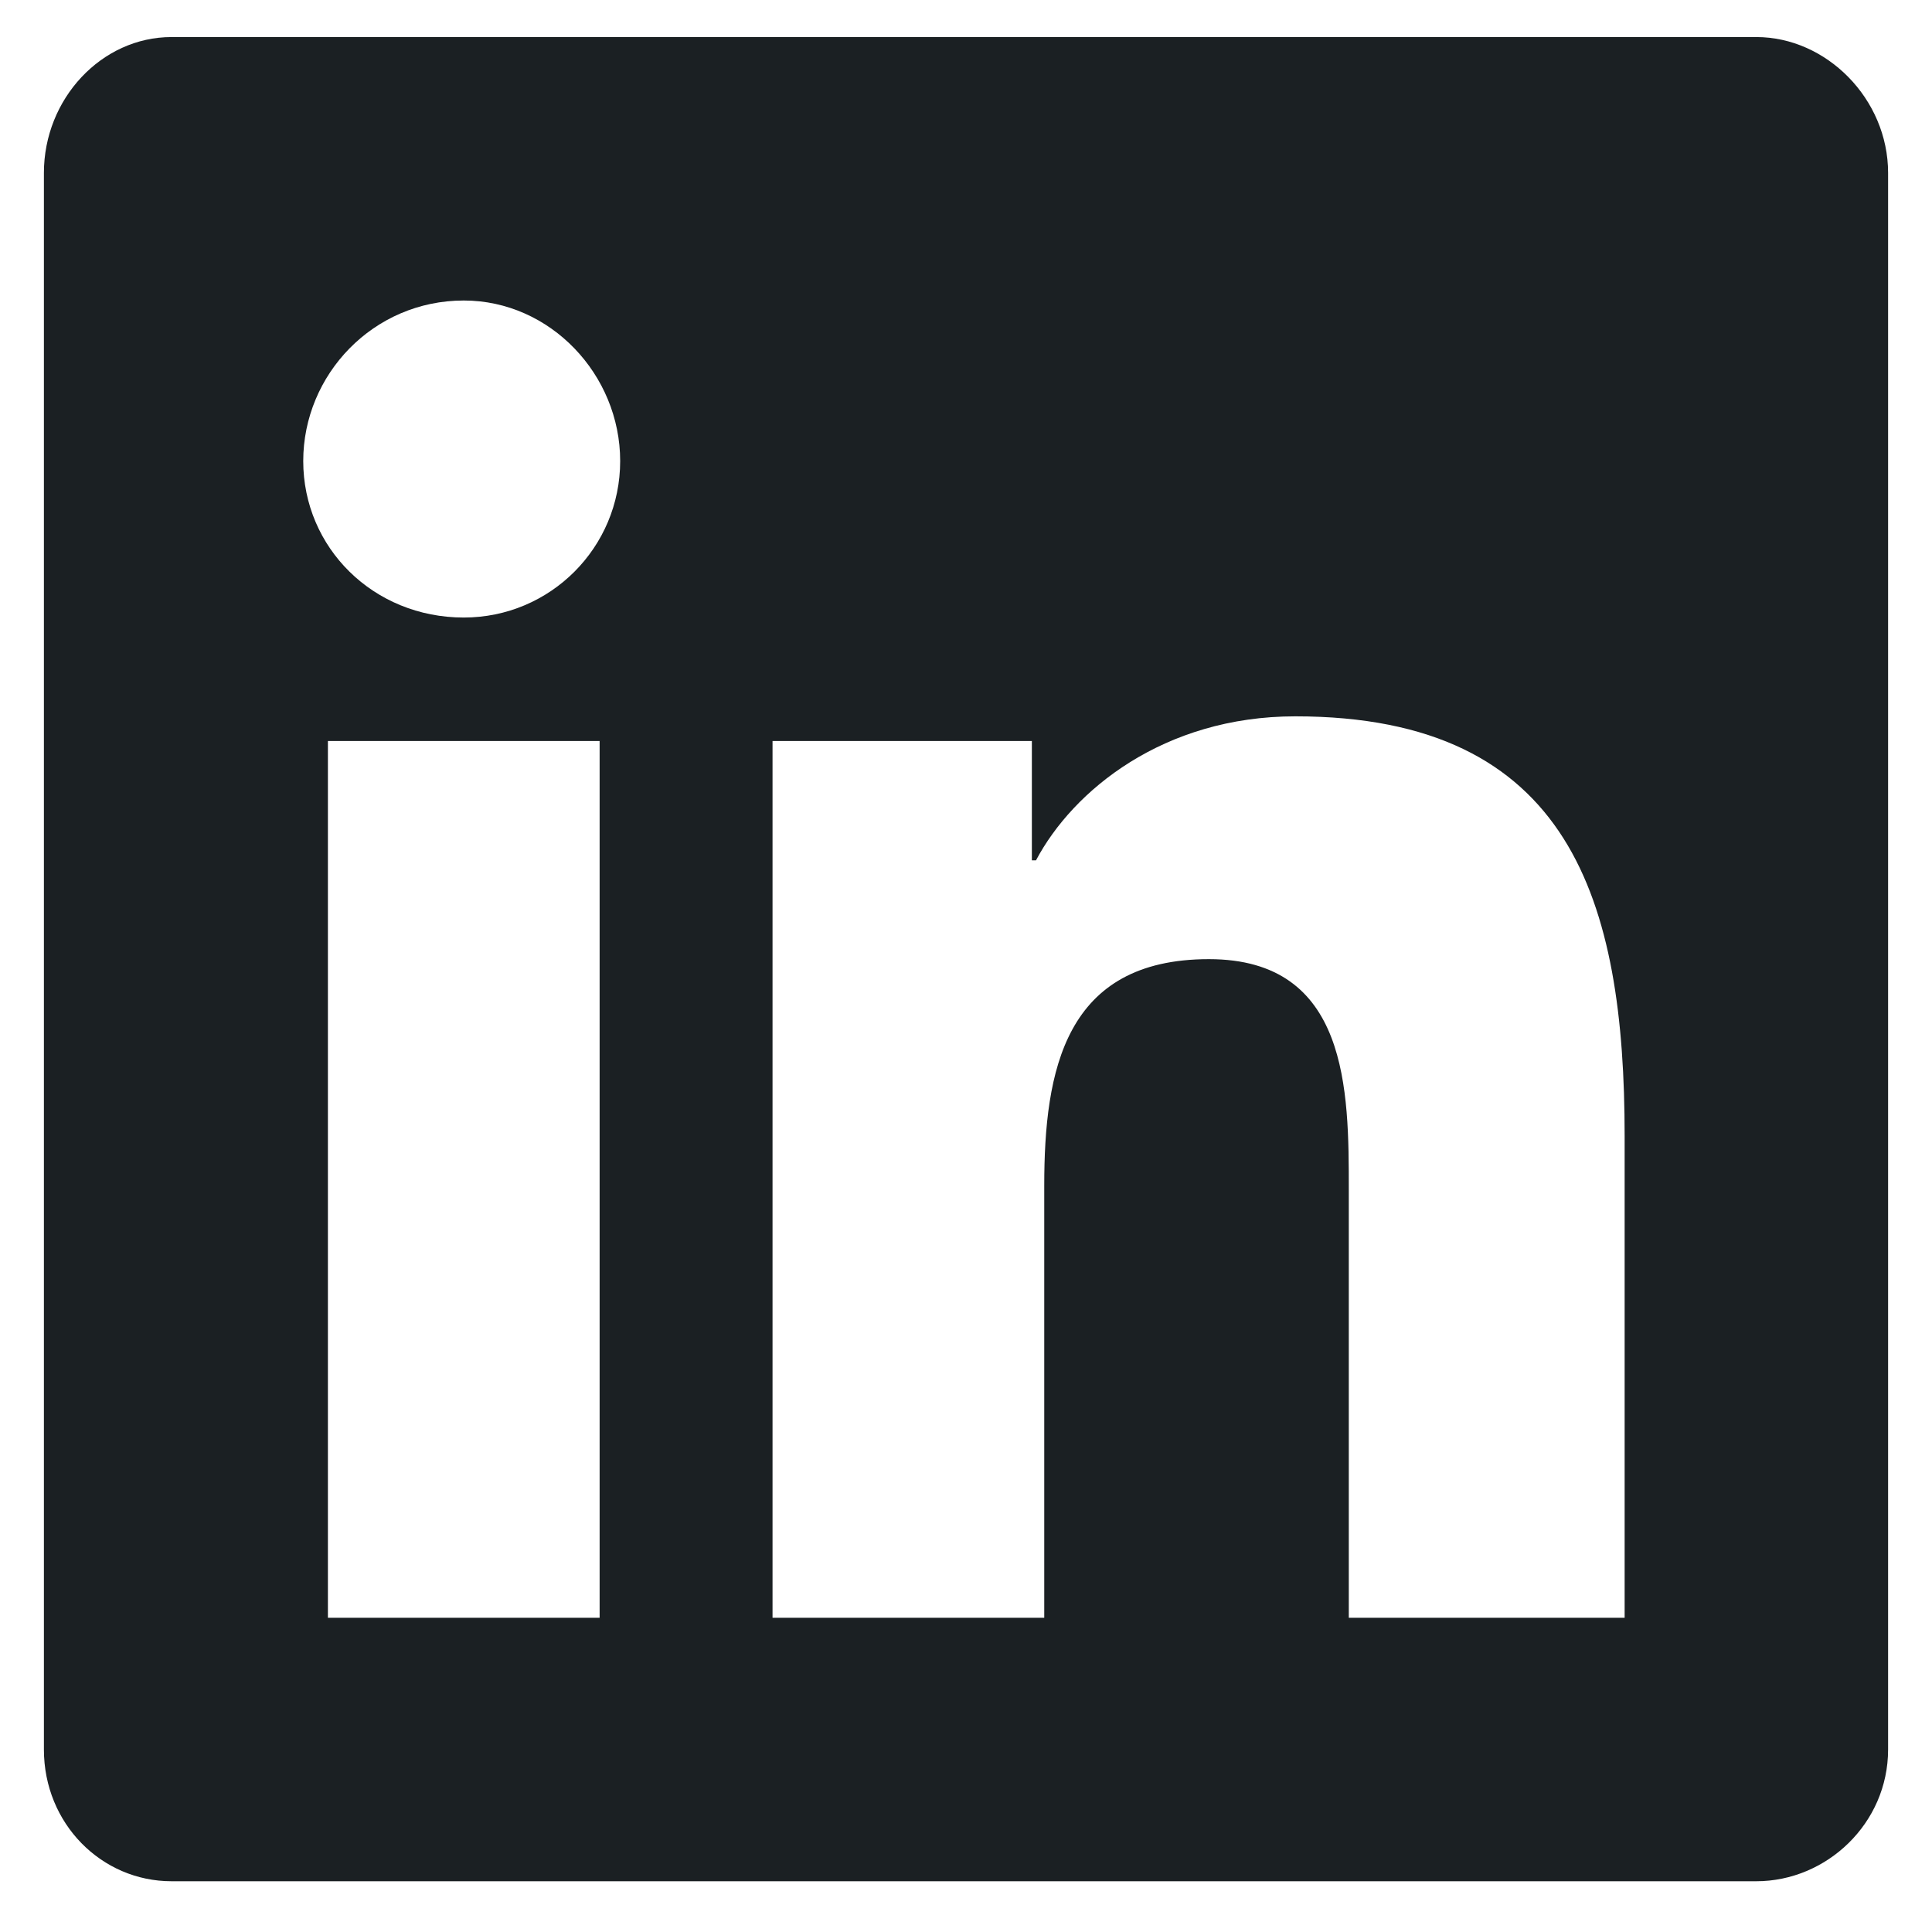
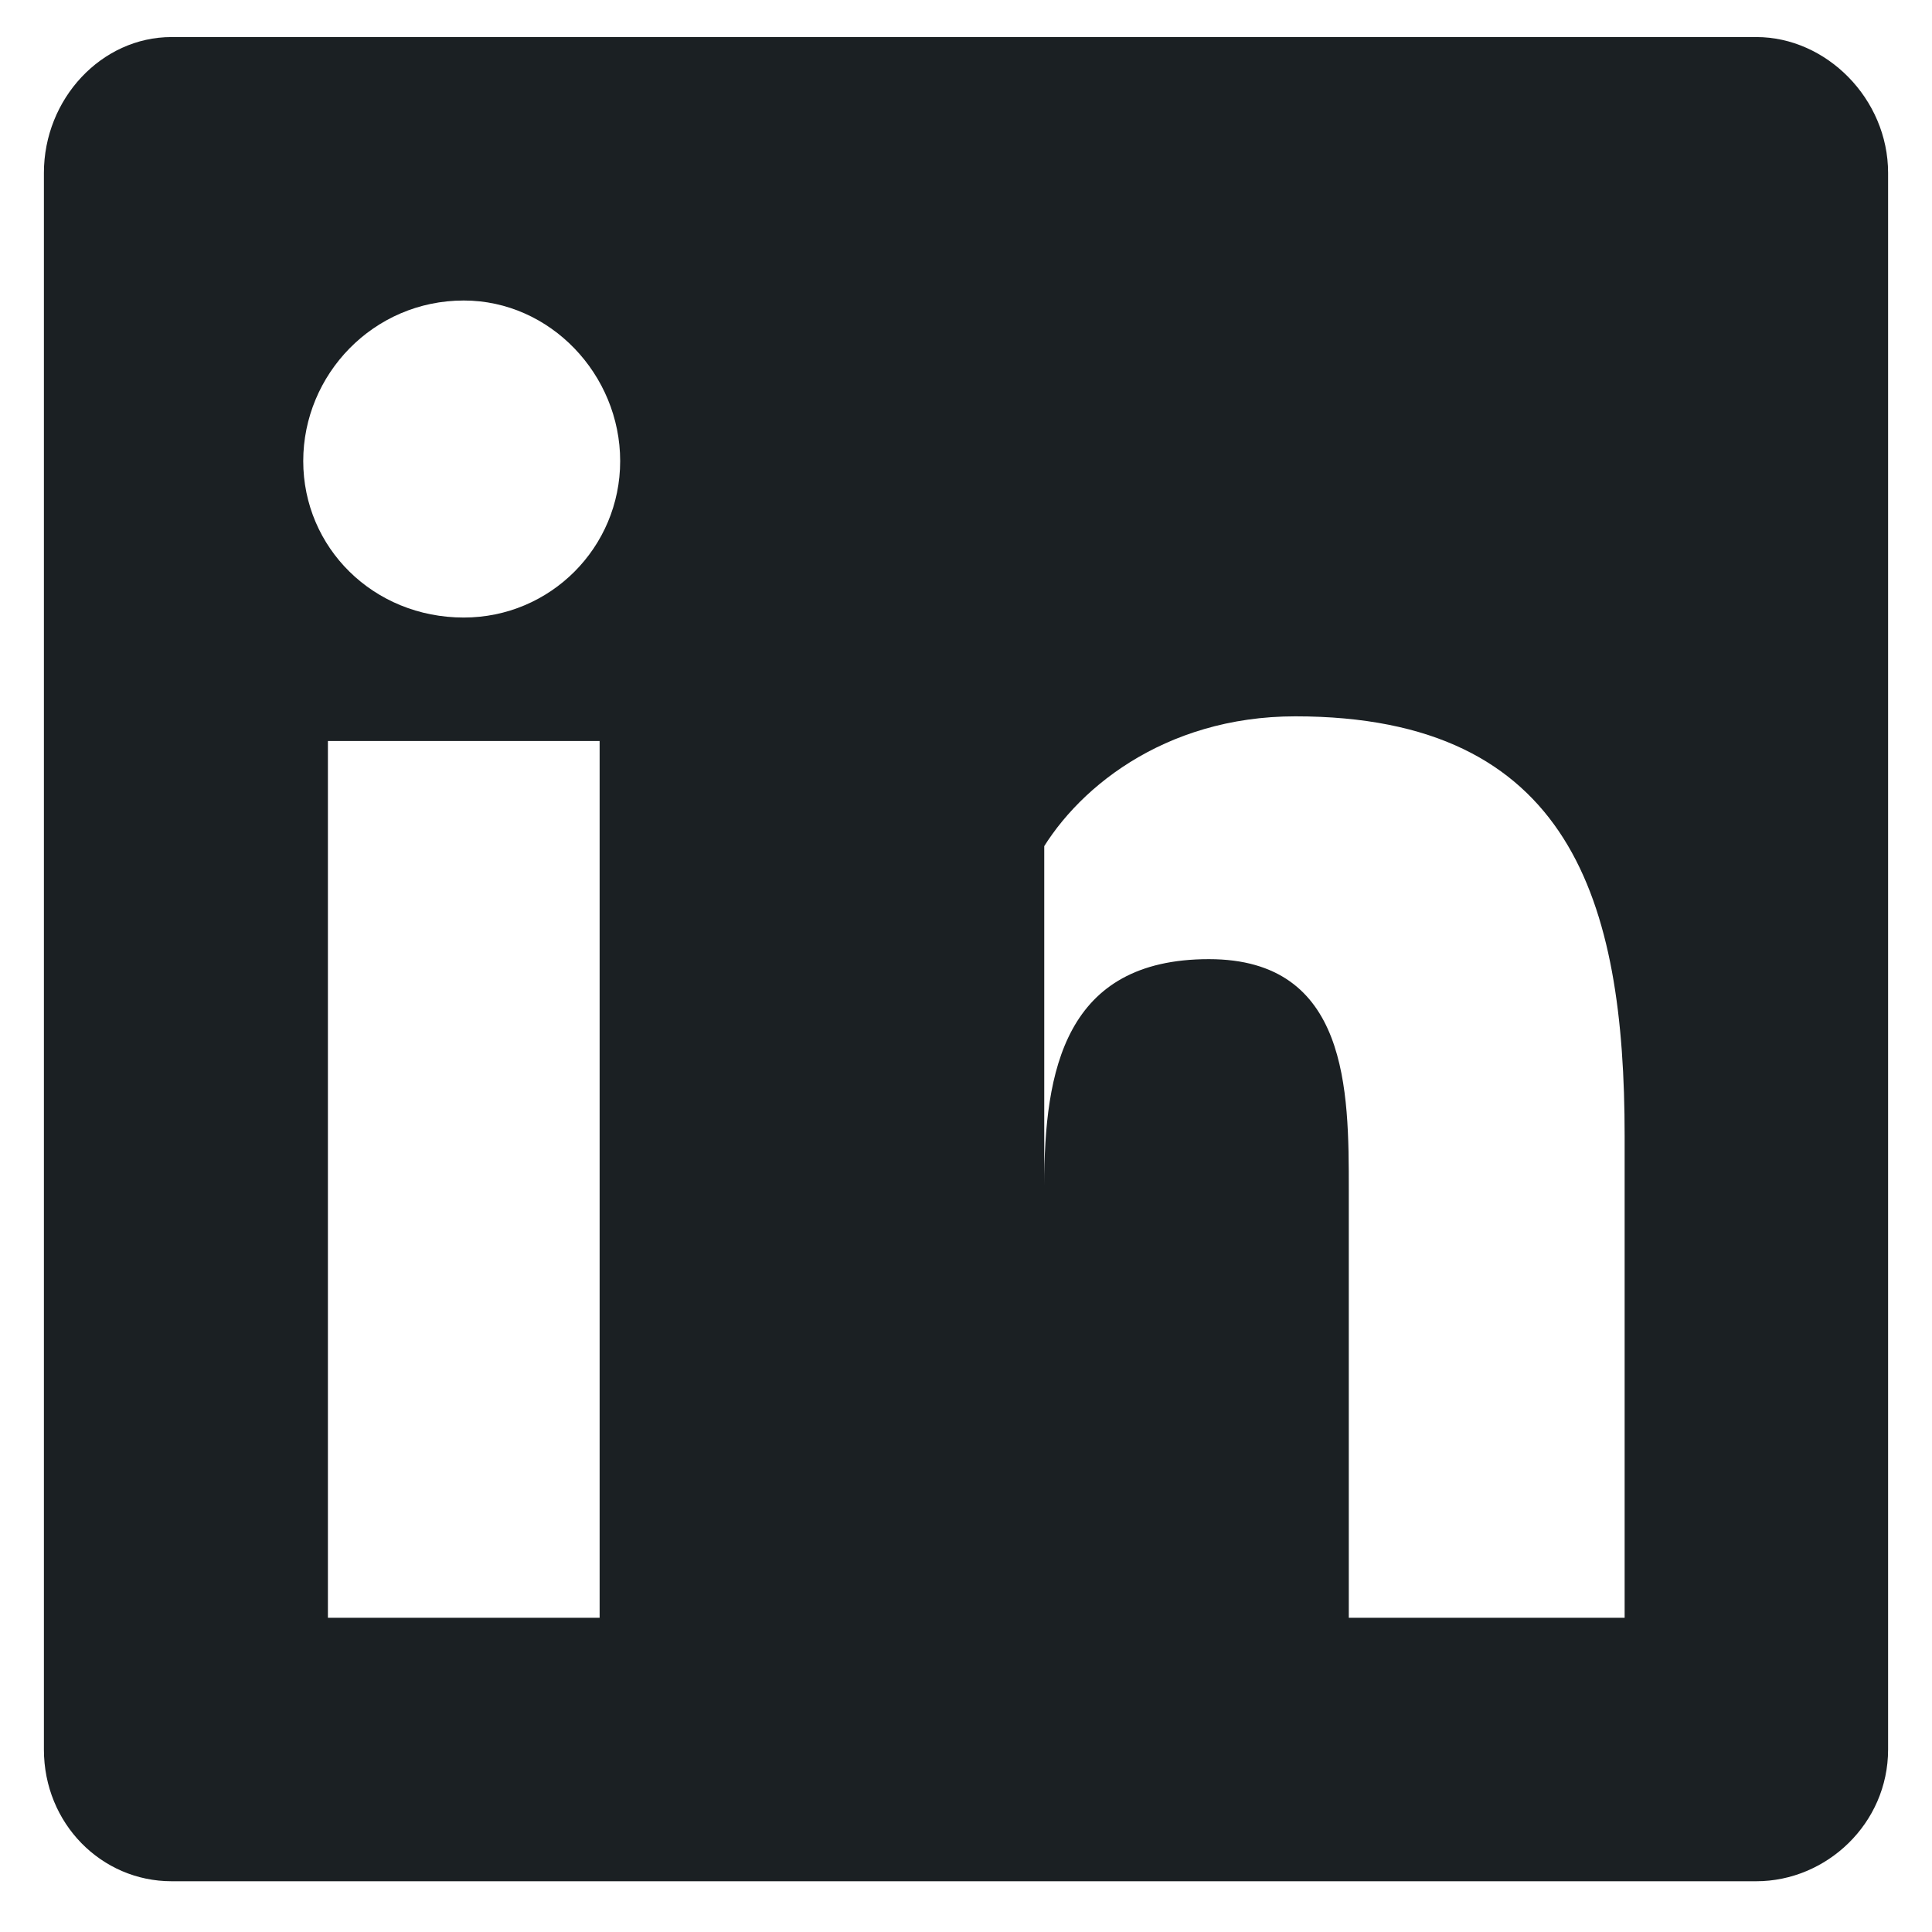
<svg xmlns="http://www.w3.org/2000/svg" width="22" height="22" viewBox="0 0 22 22" fill="none">
-   <path d="M20 0.422C20.797 0.422 21.5 1.125 21.5 1.969V19.922C21.5 20.766 20.797 21.422 20 21.422H1.953C1.156 21.422 0.5 20.766 0.5 19.922V1.969C0.5 1.125 1.156 0.422 1.953 0.422H20ZM6.828 18.422V8.438H3.734V18.422H6.828ZM5.281 7.032C6.266 7.032 7.062 6.235 7.062 5.25C7.062 4.266 6.266 3.422 5.281 3.422C4.25 3.422 3.453 4.266 3.453 5.25C3.453 6.235 4.25 7.032 5.281 7.032ZM18.5 18.422V12.938C18.5 10.266 17.891 8.157 14.75 8.157C13.25 8.157 12.219 9 11.797 9.797H11.75V8.438H8.797V18.422H11.891V13.501C11.891 12.188 12.125 10.922 13.766 10.922C15.359 10.922 15.359 12.422 15.359 13.547V18.422H18.5Z" fill="#1B2023" />
+   <path d="M20 0.422C20.797 0.422 21.5 1.125 21.5 1.969V19.922C21.5 20.766 20.797 21.422 20 21.422H1.953C1.156 21.422 0.5 20.766 0.5 19.922V1.969C0.5 1.125 1.156 0.422 1.953 0.422H20ZM6.828 18.422V8.438H3.734V18.422H6.828ZM5.281 7.032C6.266 7.032 7.062 6.235 7.062 5.25C7.062 4.266 6.266 3.422 5.281 3.422C4.25 3.422 3.453 4.266 3.453 5.25C3.453 6.235 4.25 7.032 5.281 7.032ZM18.5 18.422V12.938C18.5 10.266 17.891 8.157 14.75 8.157C13.25 8.157 12.219 9 11.797 9.797H11.75V8.438H8.797H11.891V13.501C11.891 12.188 12.125 10.922 13.766 10.922C15.359 10.922 15.359 12.422 15.359 13.547V18.422H18.5Z" fill="#1B2023" />
</svg>